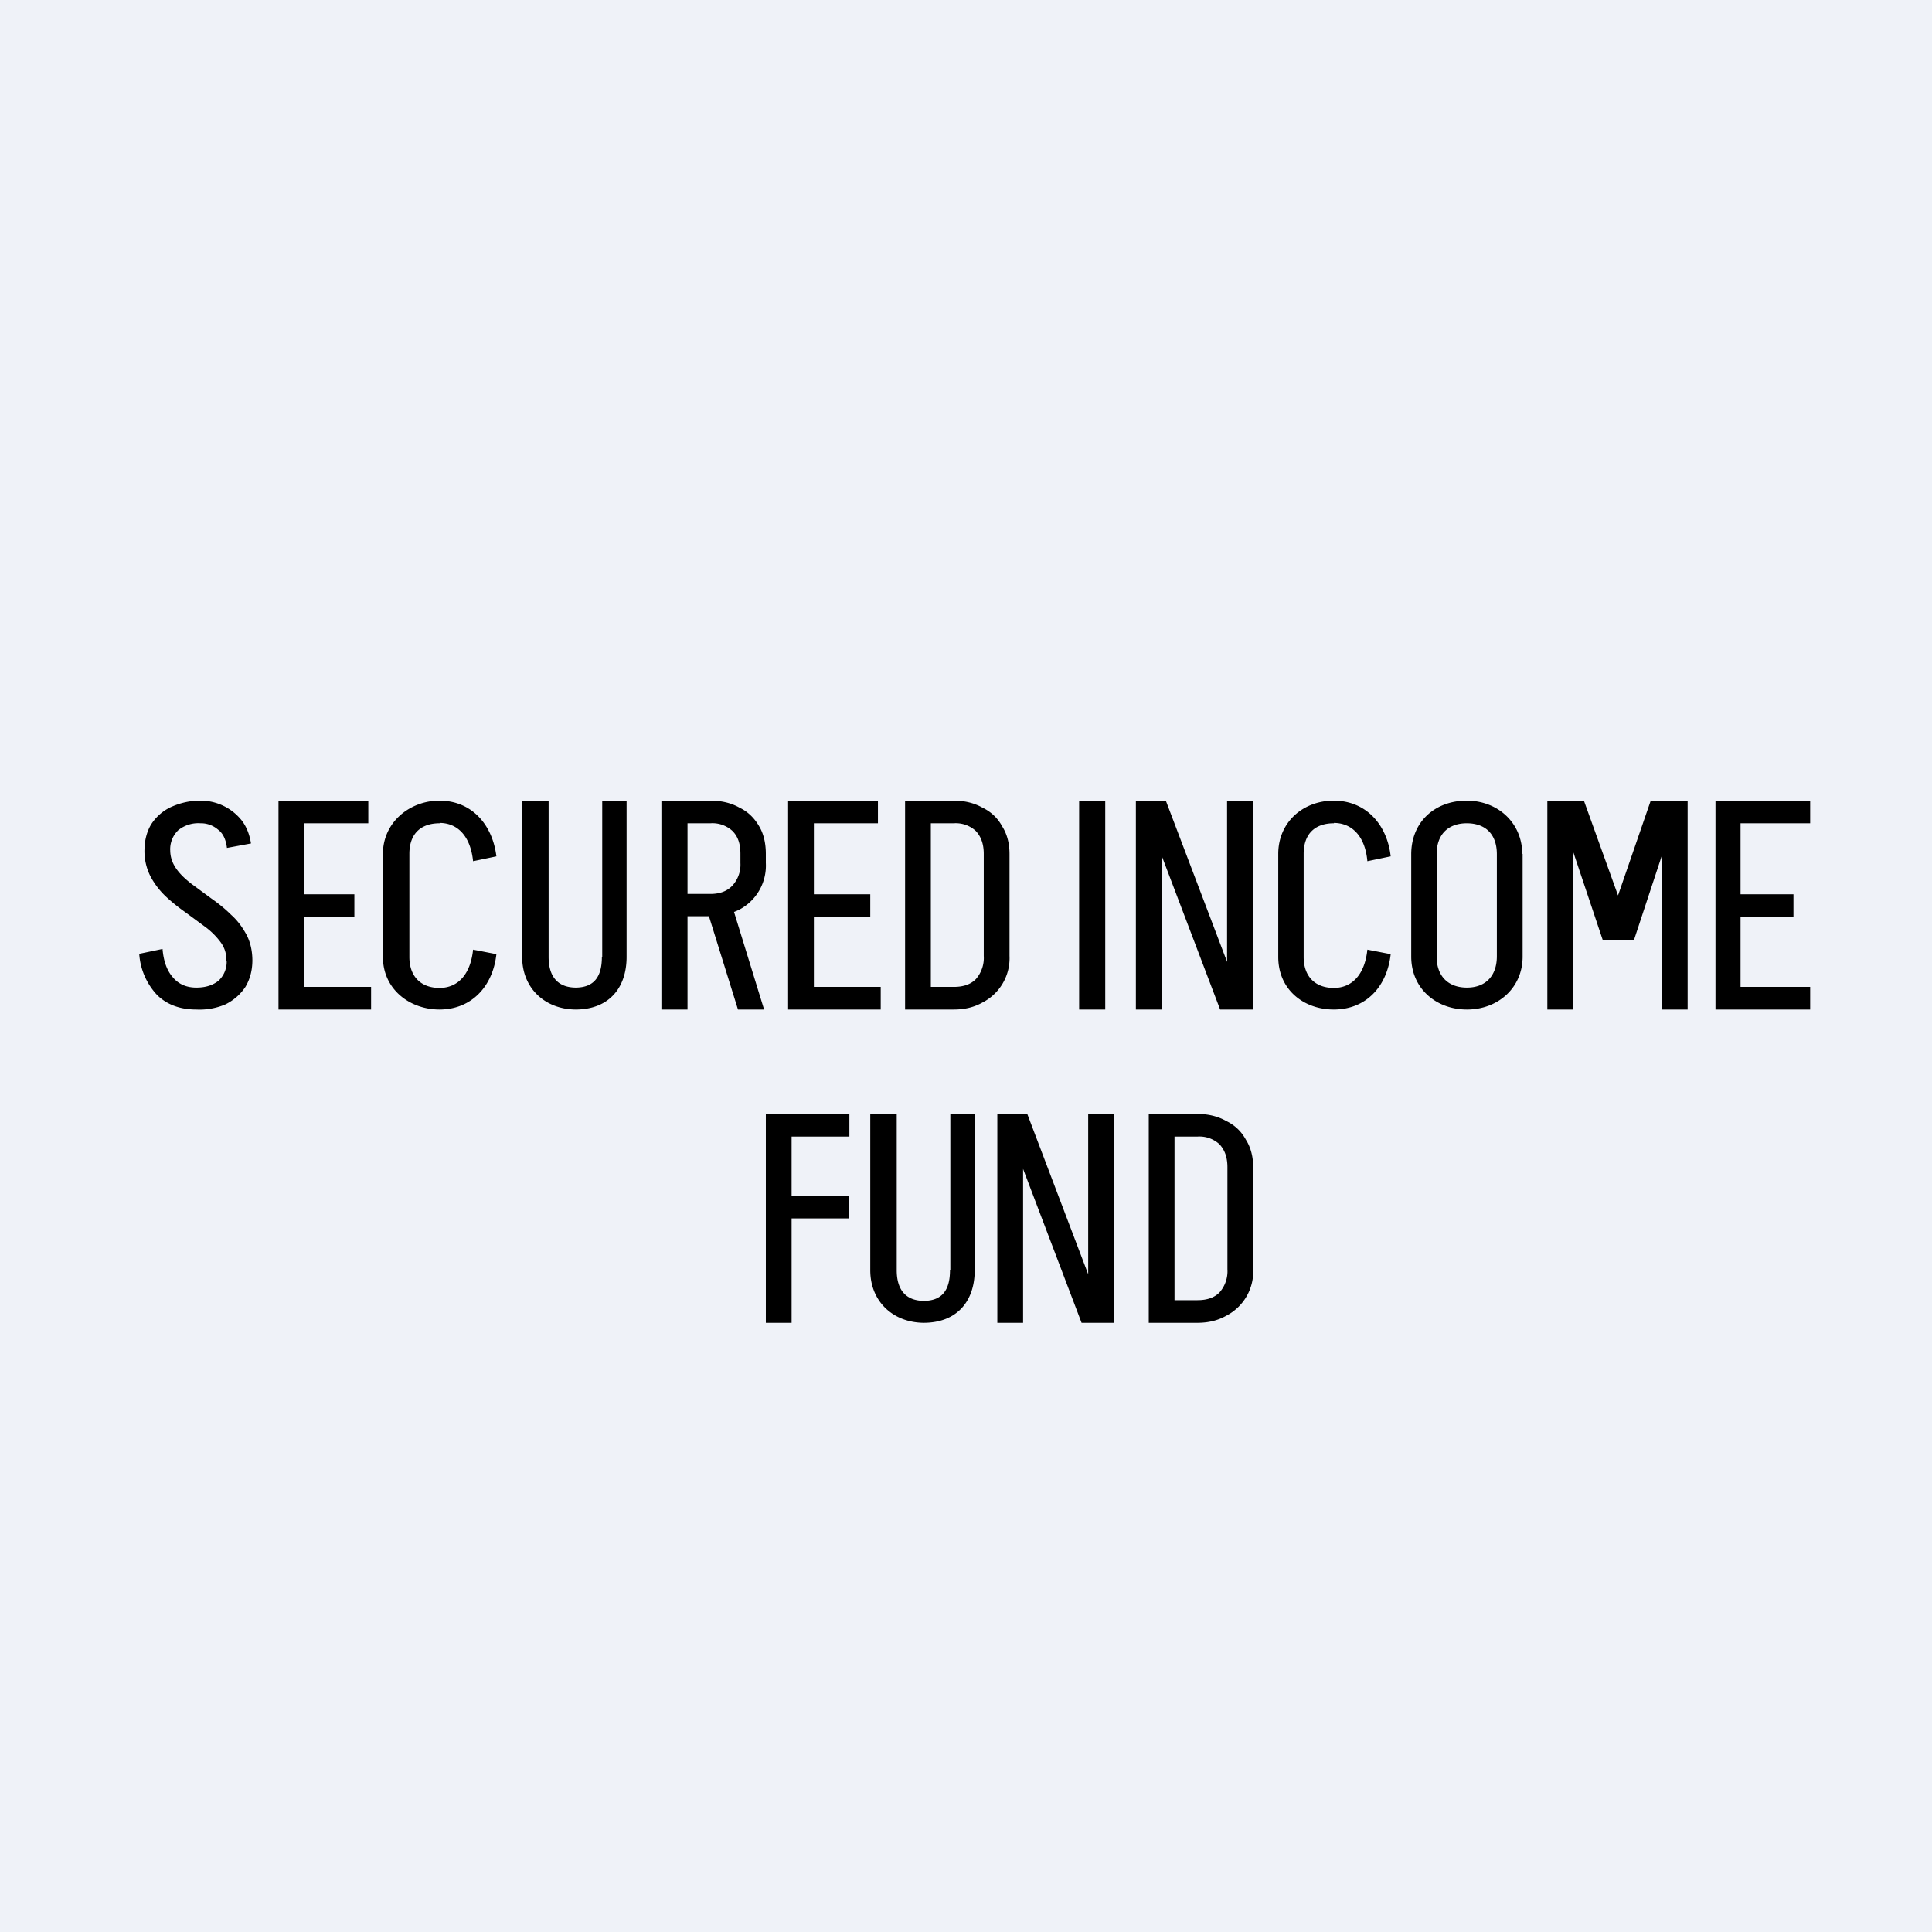
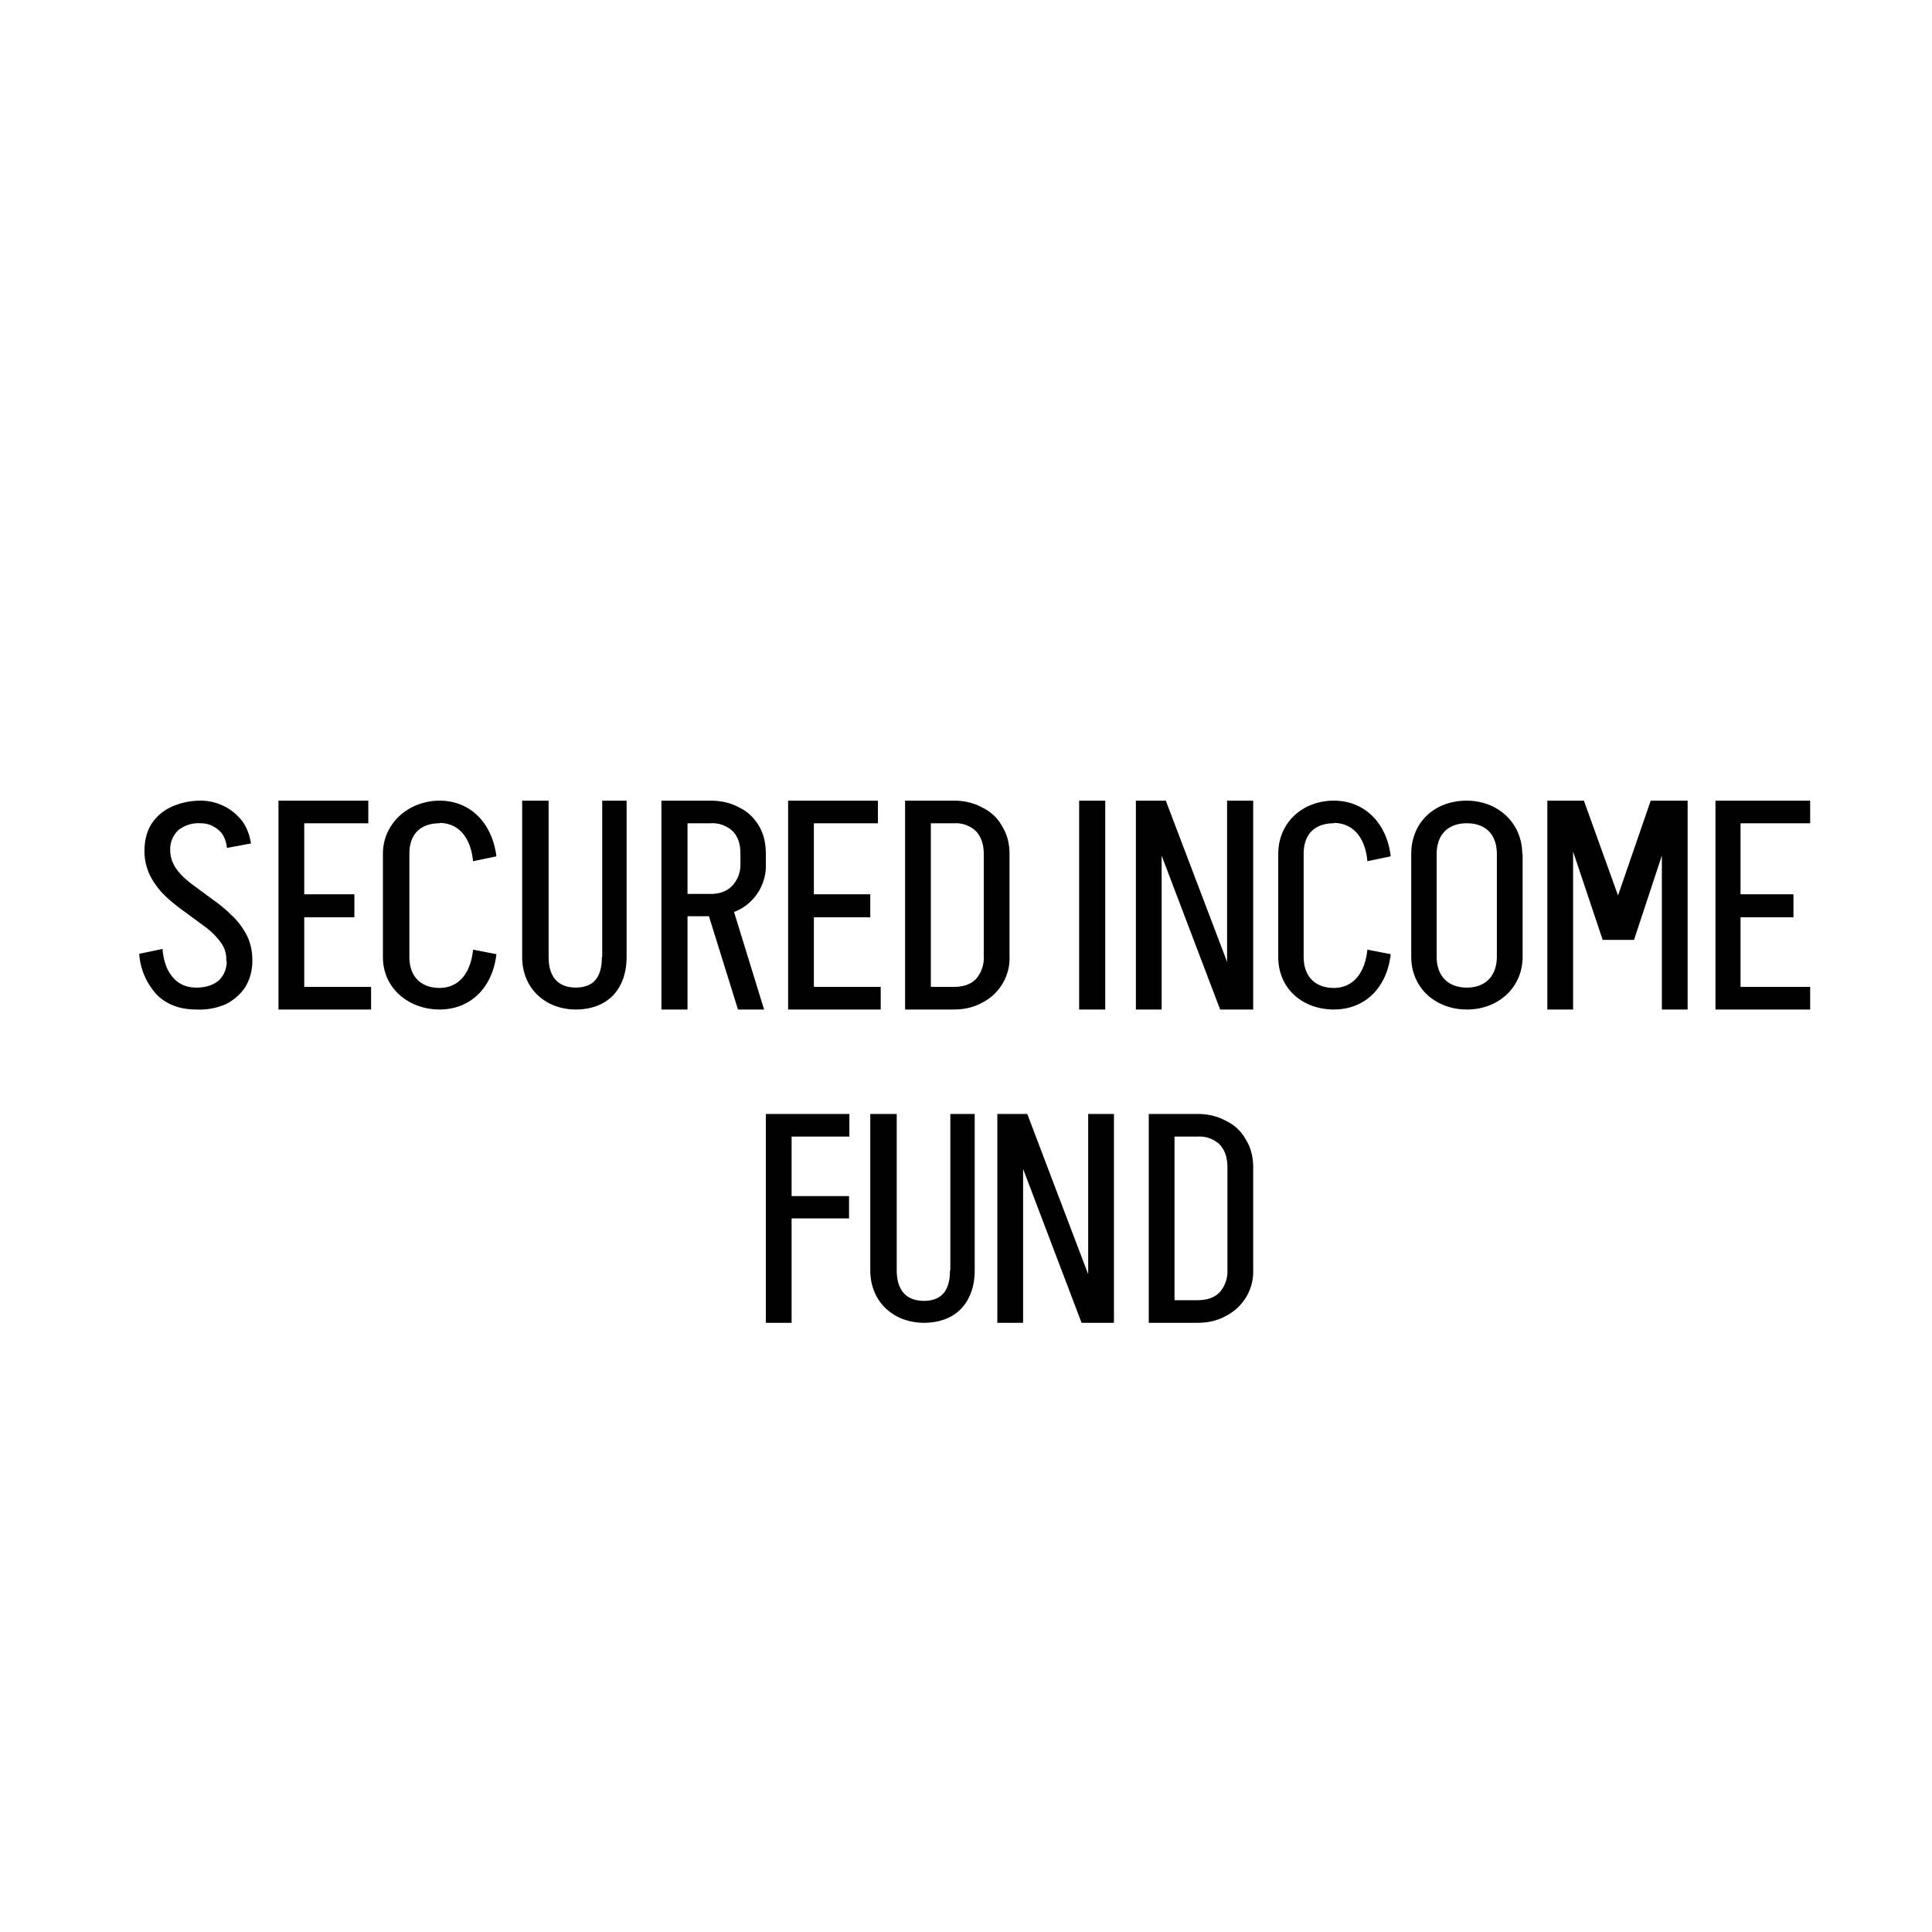
<svg xmlns="http://www.w3.org/2000/svg" viewBox="0 0 55.5 55.5">
-   <path d="M 0,0 H 55.5 V 55.5 H 0 Z" fill="rgb(239, 242, 248)" />
  <path d="M 6.5,27.585 C 6.51,27.4 6.45,27.22 6.34,27.07 A 2.1,2.1 0 0,0 5.9,26.63 L 5.33,26.21 C 5.13,26.07 4.93,25.91 4.76,25.75 A 2.23,2.23 0 0,1 4.32,25.17 A 1.6,1.6 0 0,1 4.15,24.42 H 4.89 C 4.89,24.62 4.95,24.79 5.06,24.95 C 5.17,25.11 5.32,25.25 5.5,25.39 L 6.07,25.81 C 6.27,25.95 6.47,26.11 6.64,26.28 C 6.82,26.44 6.96,26.63 7.08,26.85 C 7.19,27.06 7.25,27.31 7.25,27.6 H 6.5 Z M 4.15,24.44 C 4.15,24.14 4.22,23.88 4.35,23.67 C 4.49,23.46 4.68,23.29 4.92,23.18 C 5.17,23.07 5.44,23 5.76,23 V 23.65 A 0.92,0.92 0 0,0 5.12,23.85 A 0.76,0.76 0 0,0 4.89,24.44 H 4.15 Z M 7.25,27.58 C 7.25,27.88 7.18,28.13 7.05,28.35 C 6.91,28.56 6.72,28.73 6.48,28.85 A 1.9,1.9 0 0,1 5.64,29 V 28.37 C 5.91,28.37 6.12,28.3 6.28,28.17 A 0.74,0.74 0 0,0 6.51,27.58 H 7.25 Z M 6.52,24.36 C 6.49,24.12 6.41,23.94 6.26,23.83 A 0.75,0.75 0 0,0 5.76,23.65 V 23 A 1.51,1.51 0 0,1 6.96,23.59 C 7.09,23.77 7.17,23.98 7.21,24.23 L 6.51,24.36 Z M 4.67,27.27 C 4.7,27.62 4.8,27.89 4.97,28.08 C 5.14,28.28 5.37,28.37 5.64,28.37 V 29 C 5.19,29 4.81,28.87 4.52,28.59 A 1.91,1.91 0 0,1 4,27.4 L 4.67,27.26 Z M 8.42,29 V 28.35 H 10.66 V 29 H 8.42 Z M 8.54,26.35 V 25.69 H 10.18 V 26.35 H 8.54 Z M 8,23 H 8.74 V 29 H 8 V 23 Z M 8.5,23 H 10.58 V 23.65 H 8.5 V 23 Z M 11,27.5 V 24.53 H 11.76 V 27.49 H 11 Z M 11,24.53 C 11,23.63 11.76,23 12.63,23 V 23.65 C 12.09,23.65 11.76,23.95 11.76,24.53 H 11 Z M 11,27.49 H 11.76 C 11.76,28.05 12.09,28.38 12.63,28.38 V 29 C 11.76,29 11,28.41 11,27.49 Z M 13.59,24.74 C 13.52,24.05 13.17,23.64 12.62,23.64 V 23 C 13.56,23 14.15,23.7 14.26,24.6 L 13.59,24.74 Z M 13.59,27.28 L 14.26,27.41 C 14.16,28.32 13.56,29 12.62,29 V 28.38 C 13.18,28.38 13.52,27.96 13.59,27.28 Z M 17.3,27.5 V 23 H 18 V 27.5 H 17.3 Z M 15,27.5 V 23 H 15.76 V 27.5 H 15 Z M 18,27.49 C 18,28.37 17.5,29 16.53,29 V 28.37 C 17.08,28.37 17.29,28.04 17.29,27.49 H 18 Z M 15,27.49 H 15.76 C 15.76,28.04 16.01,28.37 16.55,28.37 V 29 C 15.67,29 15,28.4 15,27.49 Z M 21.2,29 L 20.25,25.95 H 21.01 L 21.95,29 H 21.2 Z M 19.5,26.32 V 25.68 H 20.42 V 26.32 H 19.49 Z M 19.5,23.65 V 23 H 20.42 V 23.65 H 19.49 Z M 21.27,24.8 V 24.52 H 22 V 24.8 H 21.27 Z M 22,24.53 H 21.27 C 21.27,24.24 21.2,24.03 21.04,23.87 A 0.85,0.85 0 0,0 20.41,23.65 V 23 C 20.73,23 21.01,23.07 21.24,23.2 C 21.49,23.32 21.67,23.5 21.81,23.74 C 21.94,23.96 22,24.23 22,24.53 Z M 22,24.79 A 1.43,1.43 0 0,1 21.24,26.13 C 21,26.25 20.73,26.32 20.41,26.32 V 25.68 C 20.68,25.68 20.89,25.6 21.04,25.44 A 0.89,0.89 0 0,0 21.27,24.79 H 22 Z M 19,29 V 23 H 19.75 V 29 H 19 Z M 23.06,29 V 28.35 H 25.3 V 29 H 23.06 Z M 23.18,26.35 V 25.69 H 25 V 26.35 H 23.18 Z M 22.64,23 H 23.38 V 29 H 22.64 V 23 Z M 23.14,23 H 25.22 V 23.65 H 23.14 V 23 Z M 28.26,27.47 V 24.53 H 29 V 27.47 H 28.26 Z M 26.52,29 V 28.35 H 27.4 V 29 H 26.52 Z M 26.52,23.65 V 23 H 27.4 V 23.65 H 26.52 Z M 26.52,23.65 V 23 H 27.4 V 23.65 H 26.52 Z M 29,24.53 H 28.26 C 28.26,24.24 28.18,24.03 28.03,23.87 A 0.85,0.85 0 0,0 27.4,23.65 V 23 C 27.71,23 27.99,23.07 28.22,23.2 C 28.47,23.32 28.66,23.5 28.79,23.74 C 28.93,23.96 29,24.23 29,24.53 Z M 29,27.46 A 1.43,1.43 0 0,1 28.22,28.8 C 27.99,28.93 27.72,29 27.4,29 V 28.35 C 27.67,28.35 27.88,28.28 28.03,28.13 A 0.92,0.92 0 0,0 28.26,27.46 H 29 Z M 26,29 V 23 H 26.74 V 29 H 26 Z M 31,29 V 23 H 31.75 V 29 H 31 Z M 35.05,29 L 32.77,23 H 33.49 L 35.77,29 H 35.05 Z M 32.63,29 V 23 H 33.37 V 29 H 32.63 Z M 35.25,29 V 23 H 36 V 29 H 35.25 Z M 36.72,27.5 V 24.53 H 37.45 V 27.49 H 36.72 Z M 36.72,24.53 C 36.72,23.63 37.42,23 38.32,23 V 23.65 C 37.78,23.65 37.45,23.95 37.45,24.53 H 36.72 Z M 36.72,27.49 H 37.45 C 37.45,28.05 37.78,28.38 38.32,28.38 V 29 C 37.44,29 36.72,28.42 36.72,27.49 Z M 39.28,24.74 C 39.22,24.05 38.86,23.64 38.31,23.64 V 23 C 39.25,23 39.85,23.7 39.95,24.6 L 39.28,24.74 Z M 39.28,27.28 L 39.95,27.41 C 39.85,28.32 39.26,29 38.31,29 V 28.38 C 38.87,28.38 39.21,27.96 39.28,27.28 Z M 43,27.49 V 24.53 H 43.74 V 27.49 H 43 Z M 40.54,27.49 V 24.53 H 41.27 V 27.49 H 40.54 Z M 43.74,24.54 H 43 C 43,23.97 42.68,23.65 42.13,23.65 V 23 C 43.03,23 43.73,23.64 43.73,24.54 Z M 40.54,24.54 C 40.54,23.62 41.21,23 42.14,23 V 23.65 C 41.61,23.65 41.27,23.96 41.27,24.54 H 40.54 Z M 43.74,27.48 C 43.74,28.38 43.03,29 42.14,29 V 28.37 C 42.68,28.37 43,28.03 43,27.47 H 43.74 Z M 40.54,27.48 H 41.27 C 41.27,28.04 41.6,28.37 42.14,28.37 V 29 C 41.26,29 40.54,28.4 40.54,27.48 Z M 46.04,27 L 47.42,23 H 48.26 L 46.94,27 H 46.04 Z M 46.04,27 L 44.7,23 H 45.5 L 46.94,27 H 46.04 Z M 44.45,29 V 23 H 45.19 V 29 H 44.45 Z M 47.74,29 V 23 H 48.48 V 29 H 47.74 Z M 49.7,29 V 28.35 H 52 V 29 H 49.7 Z M 49.82,26.35 V 25.69 H 51.52 V 26.35 H 49.82 Z M 49.28,23 H 50 V 29 H 49.28 V 23 Z M 49.78,23 H 52 V 23.65 H 49.78 V 23 Z M 22.54,35 V 34.36 H 24.39 V 35 H 22.54 Z M 22,32 H 22.74 V 38 H 22 V 32 Z M 22.5,32 H 24.4 V 32.65 H 22.5 V 32 Z M 31.07,38 L 28.79,32 H 29.51 L 31.79,38 H 31.07 Z M 28.65,38 V 32 H 29.39 V 38 H 28.65 Z M 31.26,38 V 32 H 32 V 38 H 31.26 Z M 27.3,36.5 V 32 H 28 V 36.5 H 27.3 Z M 25,36.5 V 32 H 25.76 V 36.5 H 25 Z M 28,36.49 C 28,37.37 27.5,38 26.53,38 V 37.37 C 27.08,37.37 27.29,37.04 27.29,36.49 H 28 Z M 25,36.49 H 25.76 C 25.76,37.04 26.01,37.37 26.55,37.37 V 38 C 25.67,38 25,37.4 25,36.49 Z M 35.26,36.47 V 33.53 H 36 V 36.47 H 35.26 Z M 33.52,38 V 37.35 H 34.4 V 38 H 33.52 Z M 33.52,32.65 V 32 H 34.4 V 32.65 H 33.52 Z M 33.52,32.65 V 32 H 34.4 V 32.65 H 33.52 Z M 36,33.53 H 35.26 C 35.26,33.24 35.18,33.03 35.03,32.87 A 0.85,0.85 0 0,0 34.4,32.65 V 32 C 34.71,32 34.99,32.07 35.22,32.2 C 35.47,32.32 35.66,32.5 35.79,32.74 C 35.93,32.96 36,33.23 36,33.53 Z M 36,36.46 A 1.43,1.43 0 0,1 35.22,37.8 C 34.99,37.93 34.72,38 34.4,38 V 37.35 C 34.67,37.35 34.88,37.28 35.03,37.13 A 0.92,0.92 0 0,0 35.26,36.46 H 36 Z M 33,38 V 32 H 33.74 V 38 H 33 Z" />
</svg>